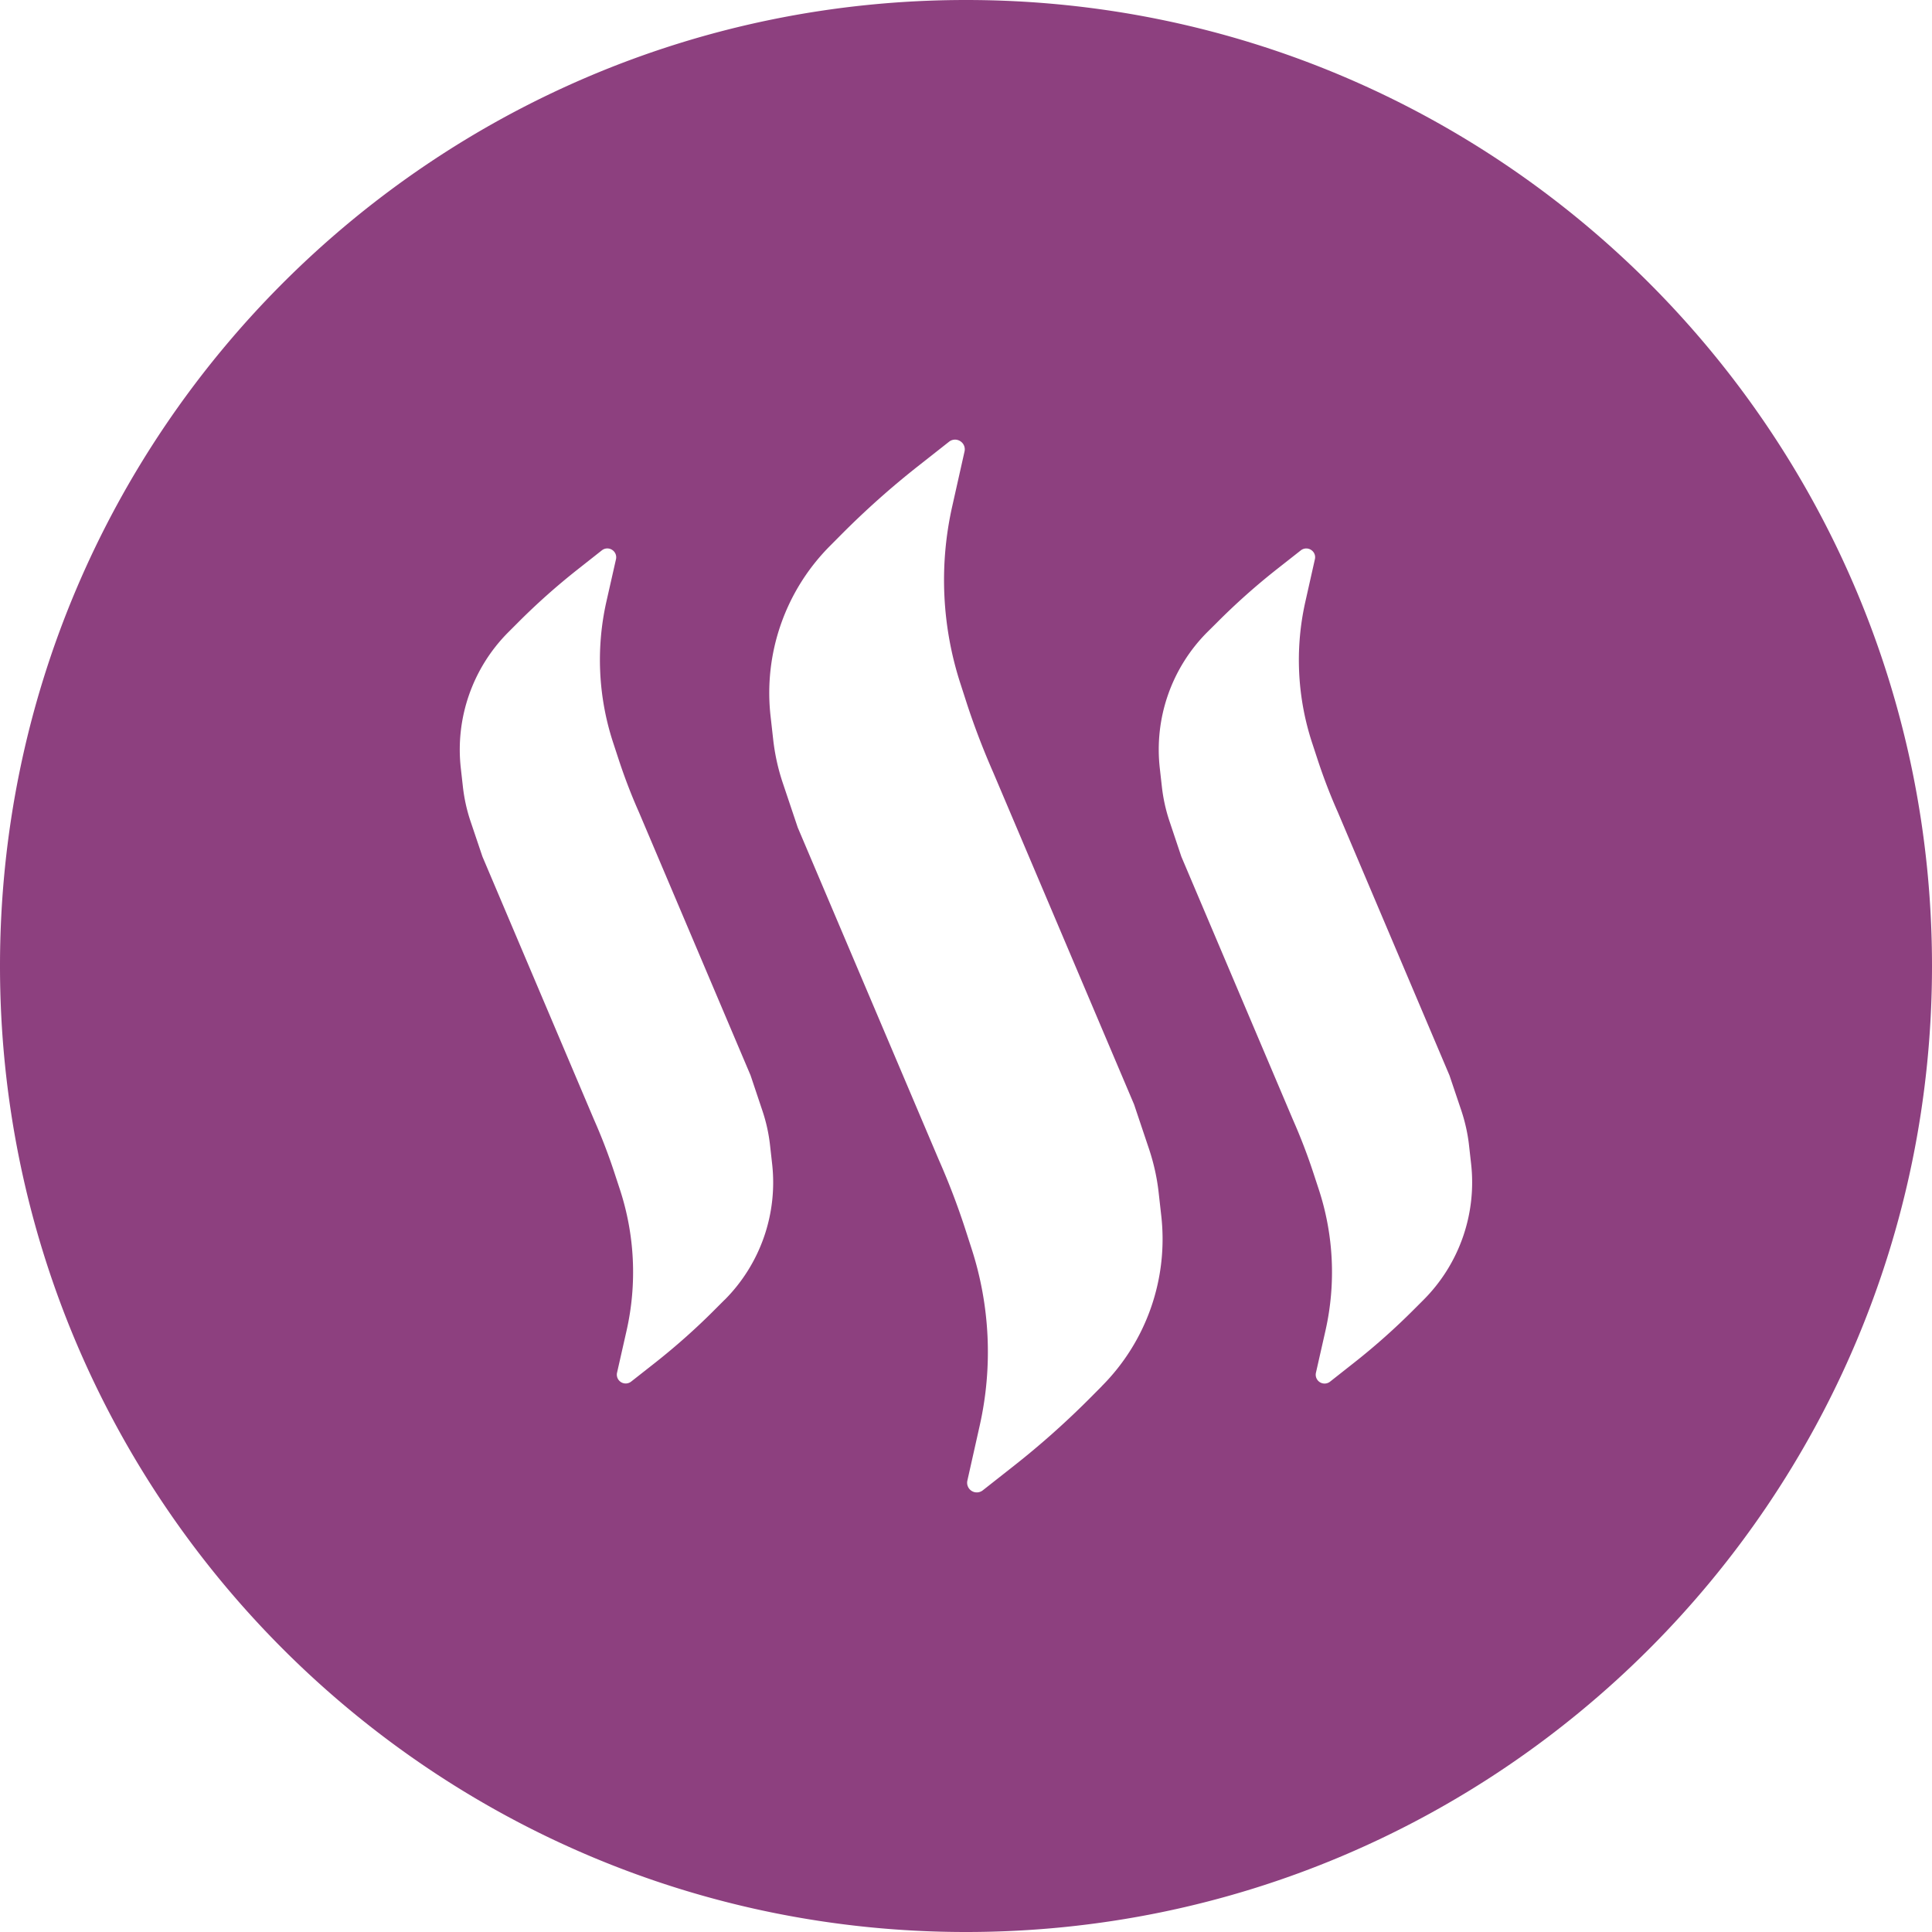
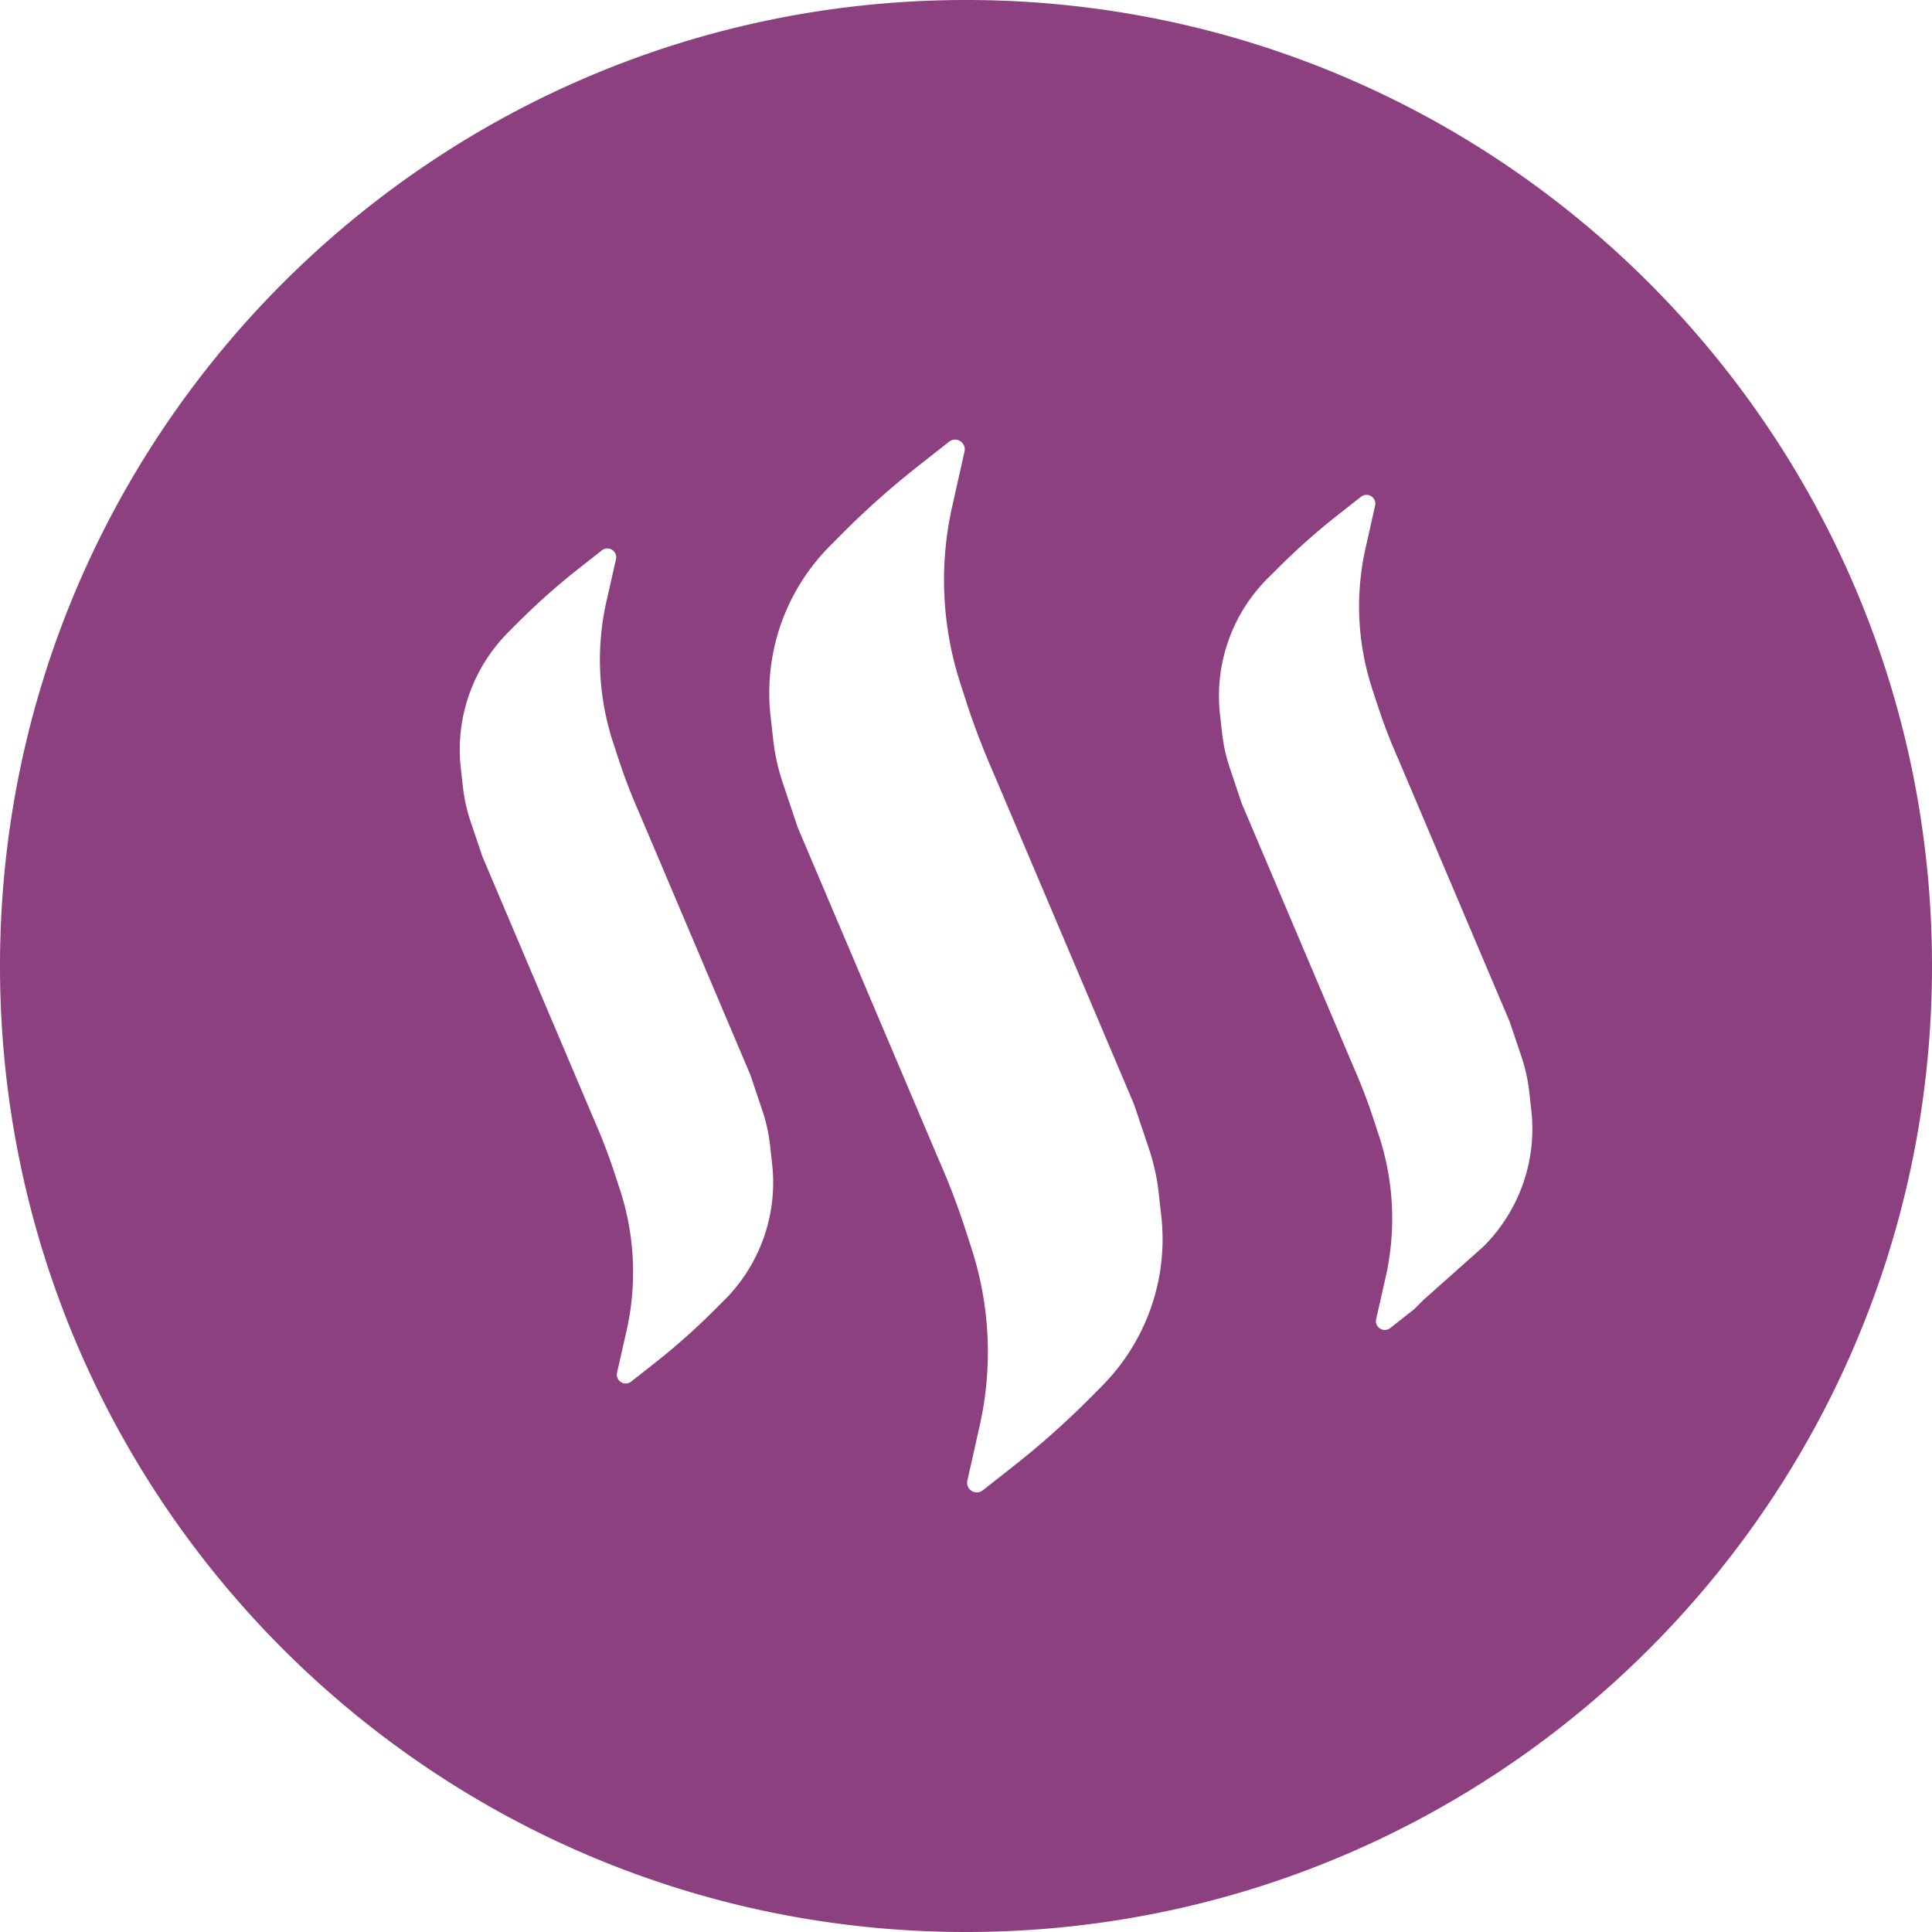
<svg xmlns="http://www.w3.org/2000/svg" role="img" width="32px" height="32px" viewBox="0 0 24 24">
  <title>Steem</title>
-   <path fill="#8d407f" d="M17.683 16.148l-.114.114c-.235.236-.486.46-.748.666l-.298.235a.11.11 0 01-.176-.11l.12-.53a3.3 3.3 0 00-.084-1.746l-.064-.195a7.193 7.193 0 00-.257-.671l-1.387-3.27-.149-.445a2.08 2.08 0 01-.093-.425l-.025-.223a2.065 2.065 0 01.59-1.696l.115-.114a8.33 8.33 0 01.747-.666l.299-.235a.109.109 0 01.126-.007c.04.025.06.071.049.117l-.119.53a3.3 3.3 0 00.083 1.746l.064.195c.074.227.16.453.257.671l1.387 3.27.15.445c.045.138.077.28.093.425l.025.223a2.065 2.065 0 01-.591 1.696zm-3.997 1.073l-.146.147c-.296.297-.612.579-.941.838l-.39.307a.12.12 0 01-.192-.12l.154-.687a4.169 4.169 0 00-.105-2.205l-.08-.248a9.058 9.058 0 00-.325-.848L9.91 10.28l-.188-.56a2.608 2.608 0 01-.117-.532l-.032-.285a2.586 2.586 0 01.74-2.124l.146-.147c.296-.297.612-.579.941-.838l.39-.307a.119.119 0 01.138-.007.119.119 0 01.054.127l-.154.687a4.168 4.168 0 00.105 2.205l.08.248c.094.287.204.572.325.848l1.75 4.125.188.56c.057.173.097.352.117.532l.032.285a2.586 2.586 0 01-.74 2.124zM9 16.148l-.114.114c-.234.236-.486.46-.747.666l-.299.235a.11.11 0 01-.175-.11l.12-.53a3.3 3.3 0 00-.084-1.746l-.064-.195a7.181 7.181 0 00-.257-.671l-1.387-3.27-.15-.445a2.076 2.076 0 01-.093-.425l-.025-.223a2.065 2.065 0 01.591-1.696l.114-.114a8.34 8.34 0 01.748-.666l.298-.235a.109.109 0 01.127-.007c.04.025.059.071.049.117l-.12.53a3.3 3.3 0 00.084 1.746l.064.195c.074.227.16.453.257.671l1.387 3.27.149.445c.046.138.077.28.093.425l.025.223a2.065 2.065 0 01-.59 1.696zM12 0C5.373 0 0 5.373 0 12s5.373 12 12 12 12-5.373 12-12S18.627 0 12 0" />
+   <path fill="#8d407f" d="M17.683 16.148l-.114.114l-.298.235a.11.11 0 01-.176-.11l.12-.53a3.3 3.3 0 00-.084-1.746l-.064-.195a7.193 7.193 0 00-.257-.671l-1.387-3.27-.149-.445a2.08 2.08 0 01-.093-.425l-.025-.223a2.065 2.065 0 01.59-1.696l.115-.114a8.33 8.33 0 01.747-.666l.299-.235a.109.109 0 01.126-.007c.04.025.06.071.049.117l-.119.53a3.3 3.3 0 00.083 1.746l.064.195c.074.227.16.453.257.671l1.387 3.27.15.445c.045.138.077.28.093.425l.025.223a2.065 2.065 0 01-.591 1.696zm-3.997 1.073l-.146.147c-.296.297-.612.579-.941.838l-.39.307a.12.12 0 01-.192-.12l.154-.687a4.169 4.169 0 00-.105-2.205l-.08-.248a9.058 9.058 0 00-.325-.848L9.91 10.28l-.188-.56a2.608 2.608 0 01-.117-.532l-.032-.285a2.586 2.586 0 01.74-2.124l.146-.147c.296-.297.612-.579.941-.838l.39-.307a.119.119 0 01.138-.007.119.119 0 01.054.127l-.154.687a4.168 4.168 0 00.105 2.205l.08.248c.094.287.204.572.325.848l1.75 4.125.188.56c.057.173.097.352.117.532l.032.285a2.586 2.586 0 01-.74 2.124zM9 16.148l-.114.114c-.234.236-.486.46-.747.666l-.299.235a.11.11 0 01-.175-.11l.12-.53a3.3 3.3 0 00-.084-1.746l-.064-.195a7.181 7.181 0 00-.257-.671l-1.387-3.27-.15-.445a2.076 2.076 0 01-.093-.425l-.025-.223a2.065 2.065 0 01.591-1.696l.114-.114a8.34 8.34 0 01.748-.666l.298-.235a.109.109 0 01.127-.007c.04.025.059.071.049.117l-.12.53a3.3 3.3 0 00.084 1.746l.064.195c.074.227.16.453.257.671l1.387 3.27.149.445c.046.138.077.28.093.425l.025.223a2.065 2.065 0 01-.59 1.696zM12 0C5.373 0 0 5.373 0 12s5.373 12 12 12 12-5.373 12-12S18.627 0 12 0" />
</svg>